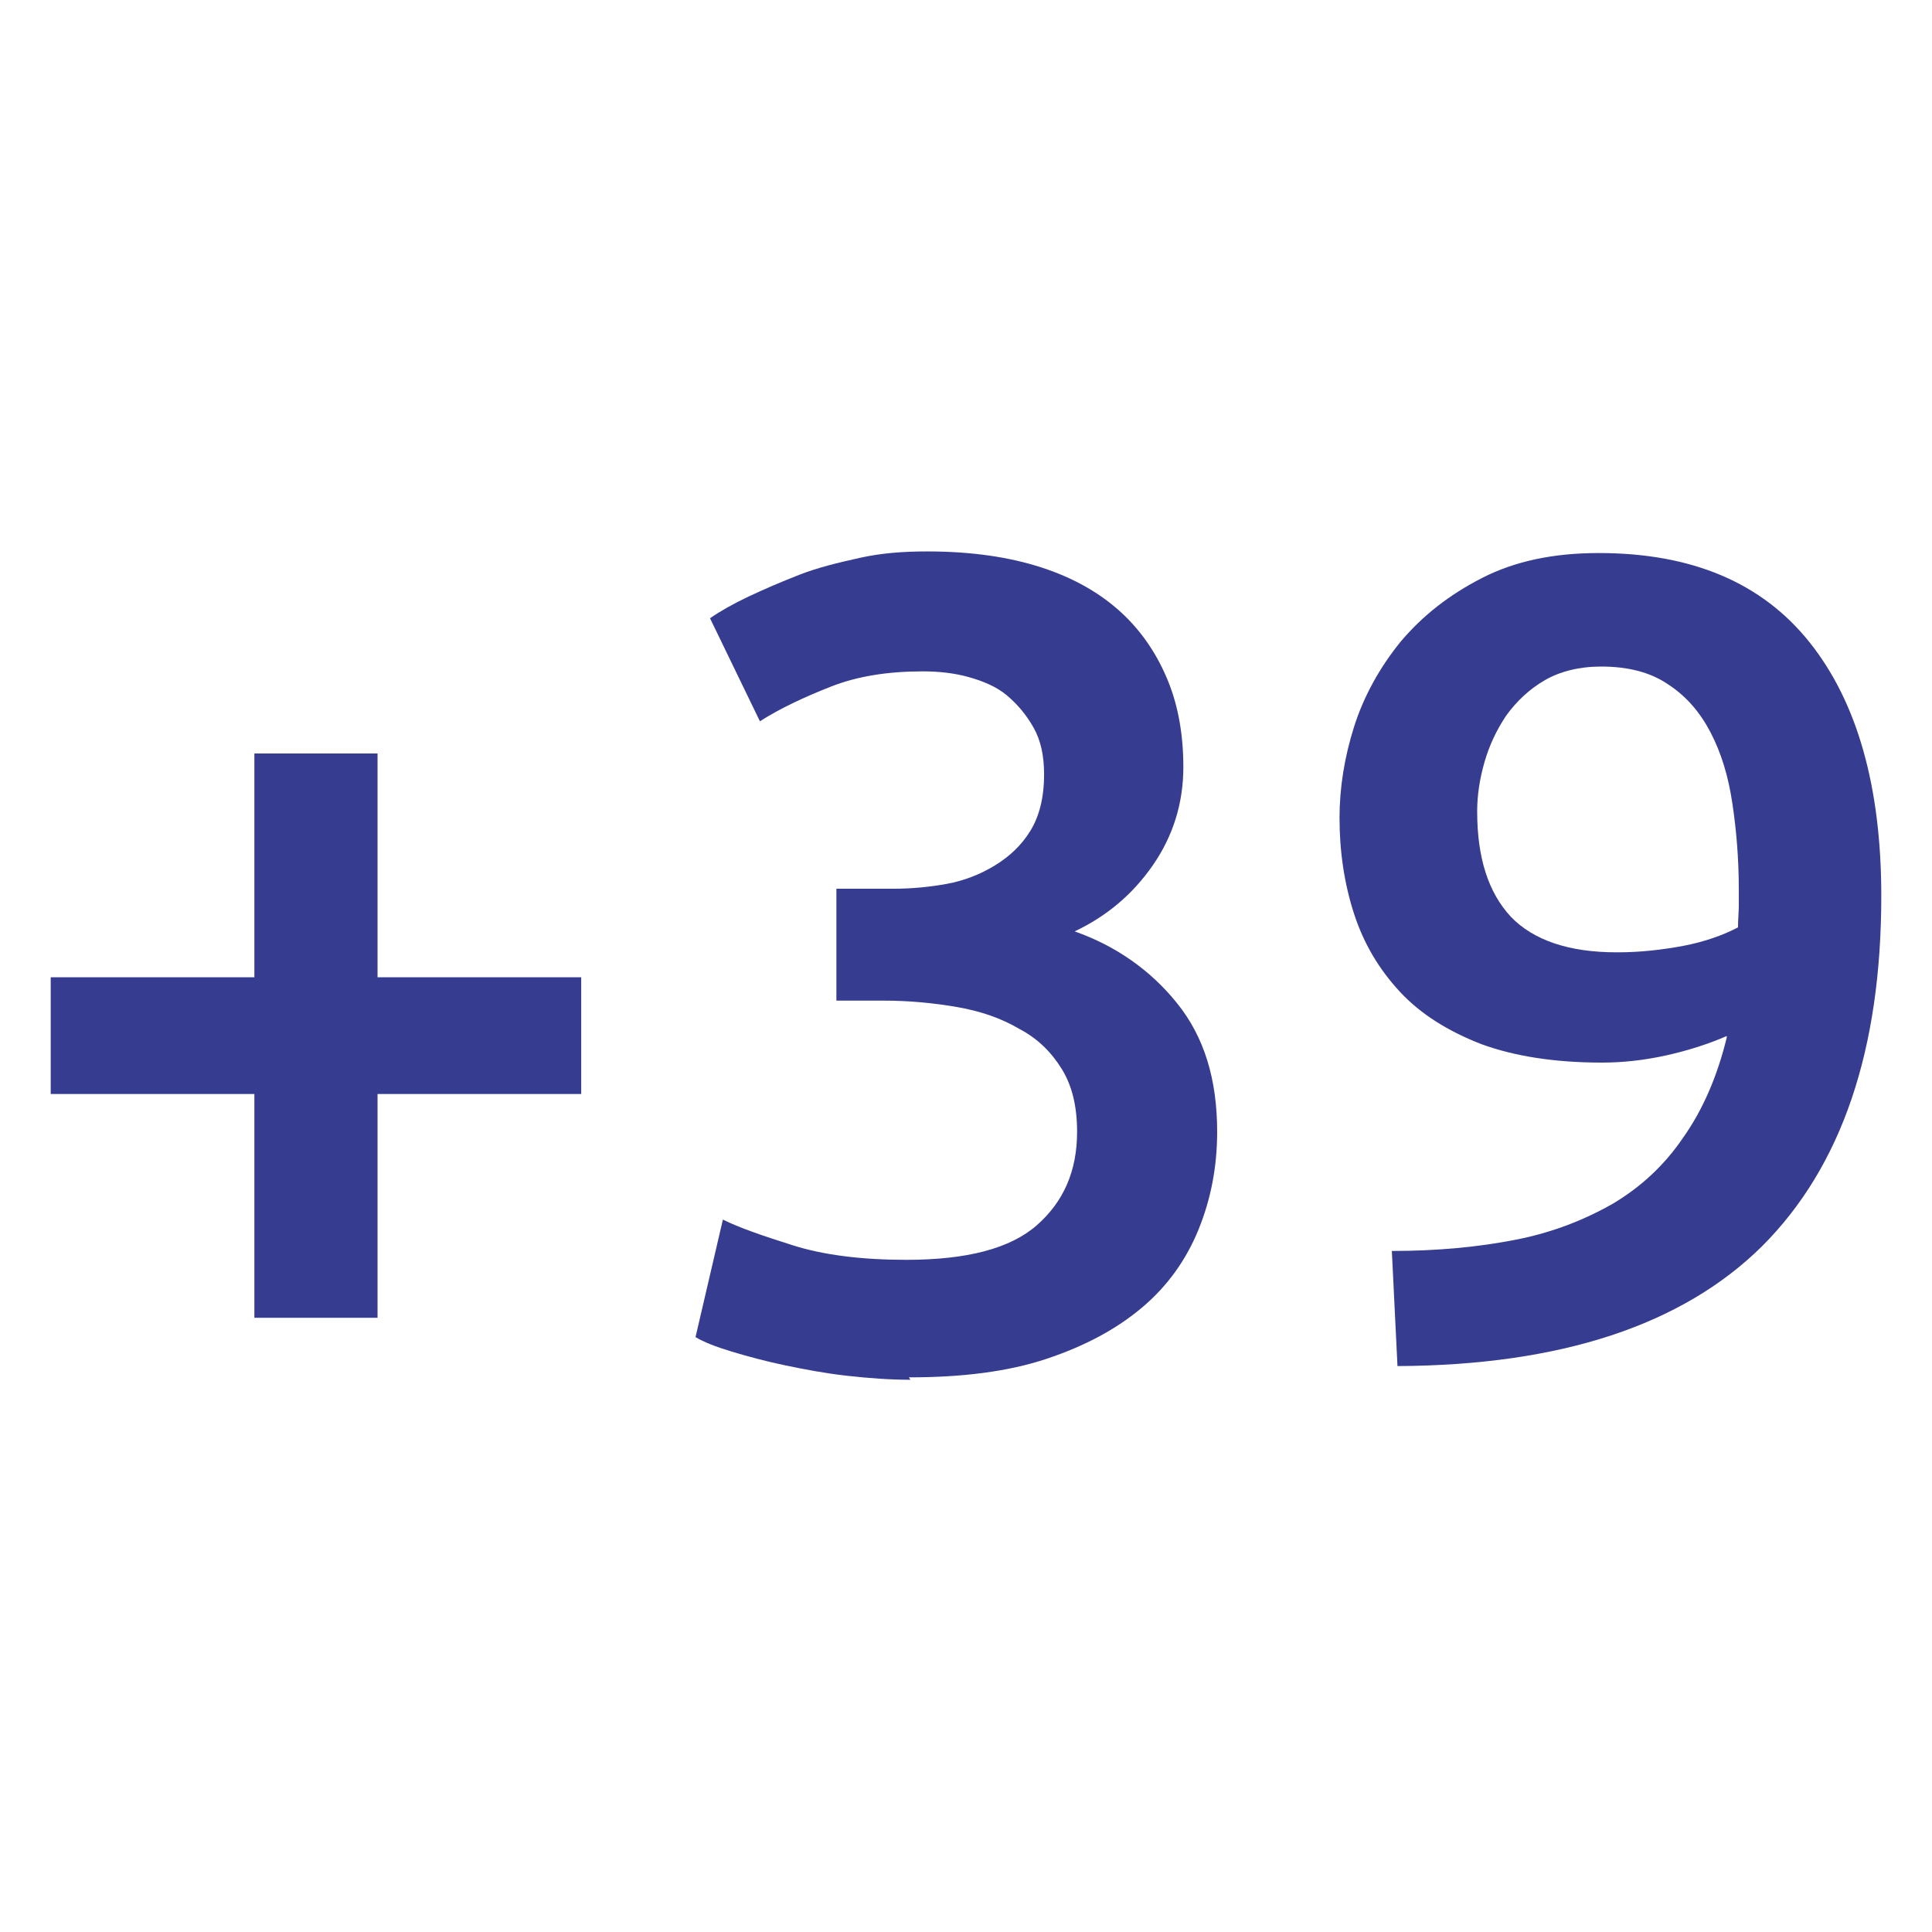
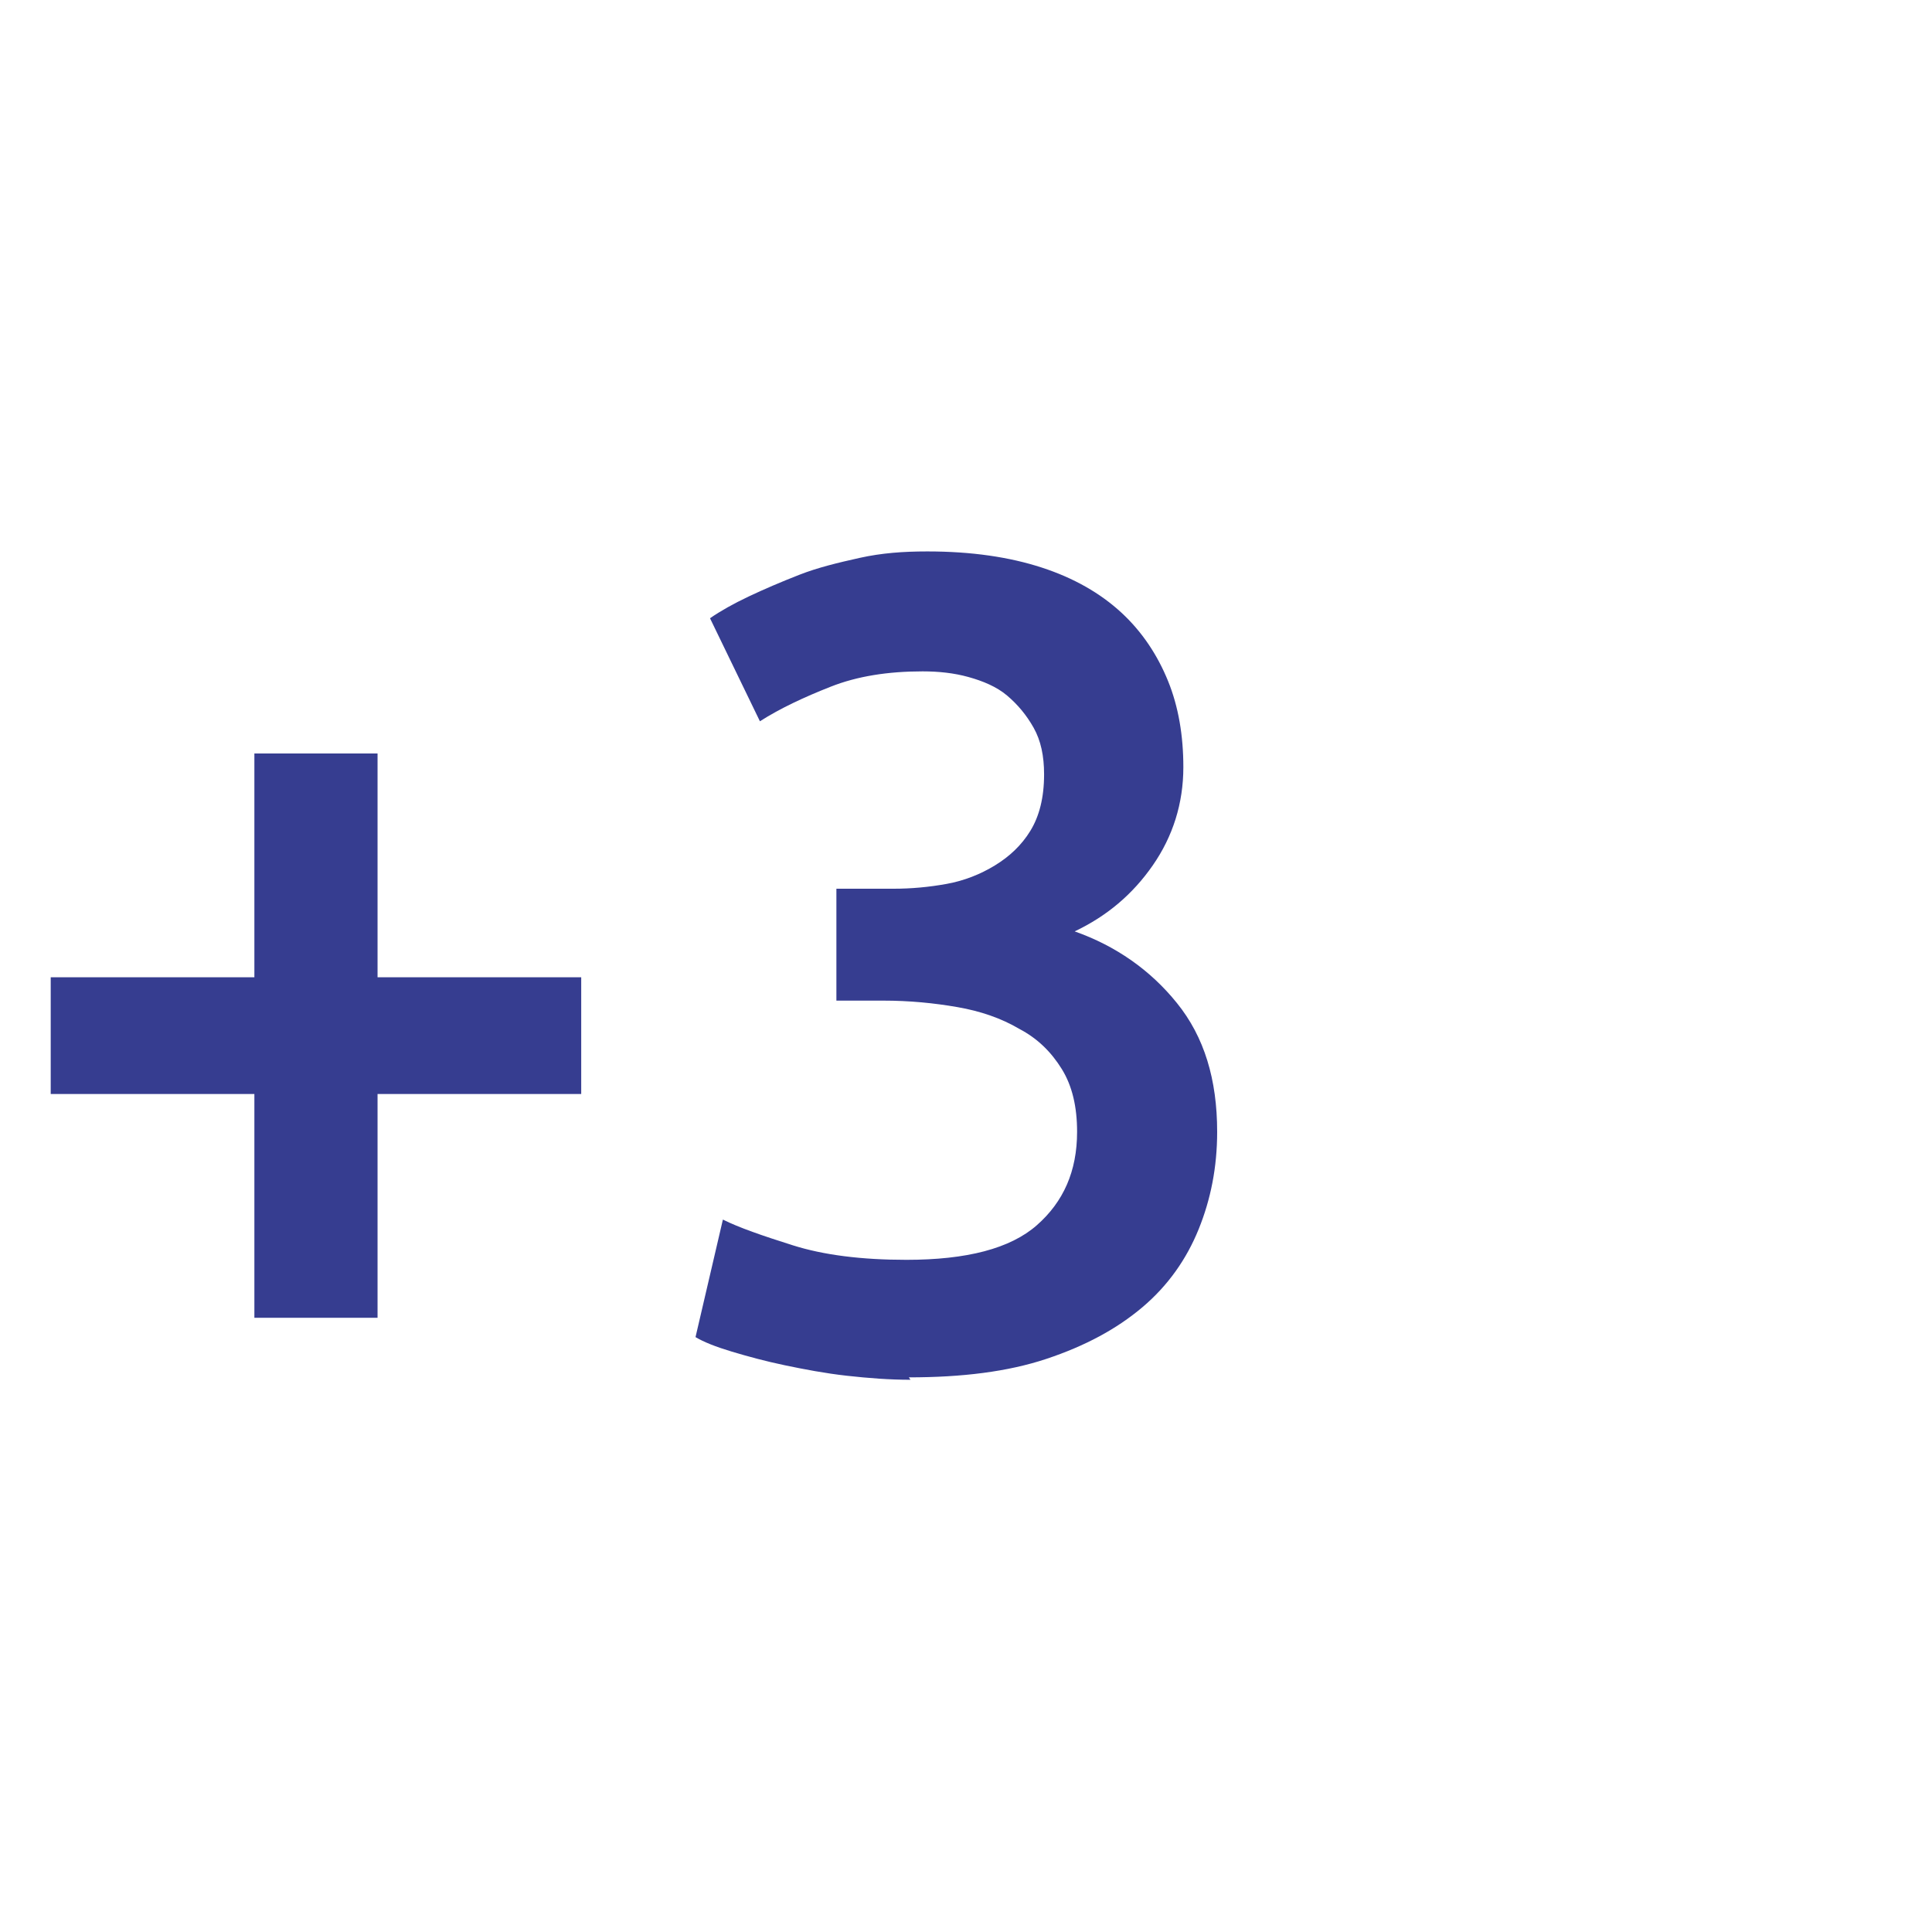
<svg xmlns="http://www.w3.org/2000/svg" id="a" viewBox="0 0 24 24">
  <path d="M.63,12.14h2.53v-2.78h1.53v2.78h2.53v1.45h-2.53v2.78h-1.53v-2.78H.63v-1.45Z" fill="#363d90" />
  <path d="M11.31,17.14c-.26,0-.52-.02-.79-.05-.27-.03-.53-.08-.77-.13s-.46-.11-.66-.17c-.2-.06-.35-.12-.45-.18l.34-1.46c.2.1.49.2.87.32.38.12.85.18,1.41.18.75,0,1.29-.14,1.62-.43.33-.29.5-.67.5-1.16,0-.31-.06-.57-.19-.78s-.3-.38-.53-.5c-.22-.13-.48-.22-.77-.27-.29-.05-.59-.08-.92-.08h-.58v-1.39h.71c.22,0,.44-.02.66-.06.22-.04.42-.12.6-.23.18-.11.33-.25.44-.43s.17-.41.17-.7c0-.23-.04-.42-.13-.58-.09-.16-.2-.29-.33-.4s-.3-.18-.48-.23c-.18-.05-.37-.07-.57-.07-.43,0-.81.06-1.14.19-.33.13-.63.27-.88.43l-.62-1.28c.13-.09.29-.18.48-.27.19-.09.4-.18.63-.27s.48-.15.75-.21.54-.08.84-.08c.55,0,1.02.07,1.42.2s.73.32.99.56c.26.24.45.53.58.85s.19.68.19,1.07c0,.45-.13.86-.38,1.22s-.57.63-.97.82c.51.18.94.48,1.27.89.34.42.5.95.5,1.6,0,.44-.08.84-.23,1.21-.15.37-.38.7-.7.97s-.71.48-1.19.64c-.48.16-1.05.23-1.71.23Z" fill="#363d90" />
-   <path d="M21.45,12.87c-.23.1-.48.18-.75.24s-.54.09-.8.09c-.59,0-1.09-.08-1.5-.23-.41-.16-.75-.37-1.01-.65-.26-.28-.45-.6-.57-.97s-.18-.77-.18-1.19c0-.37.06-.75.18-1.13.12-.38.32-.74.58-1.06.27-.32.6-.58,1.01-.79s.89-.31,1.45-.31c1.16,0,2.03.37,2.62,1.11.59.74.89,1.79.89,3.15,0,1.91-.49,3.36-1.48,4.35-.99.98-2.5,1.48-4.53,1.49l-.07-1.43c.57,0,1.08-.05,1.54-.14.46-.09.86-.25,1.21-.45.35-.21.64-.48.87-.82.24-.34.42-.75.54-1.24ZM20.1,11.83c.27,0,.54-.03.81-.08.26-.05.49-.13.68-.23,0-.1.01-.19.01-.27v-.2c0-.38-.03-.74-.08-1.07-.05-.34-.14-.63-.27-.88s-.3-.45-.53-.6c-.22-.15-.5-.22-.83-.22-.27,0-.51.06-.7.17-.19.11-.35.26-.48.44-.12.18-.21.37-.27.58-.06.21-.09.41-.09.61,0,.58.14,1.01.42,1.31.28.29.72.44,1.31.44Z" fill="#363d90" />
</svg>